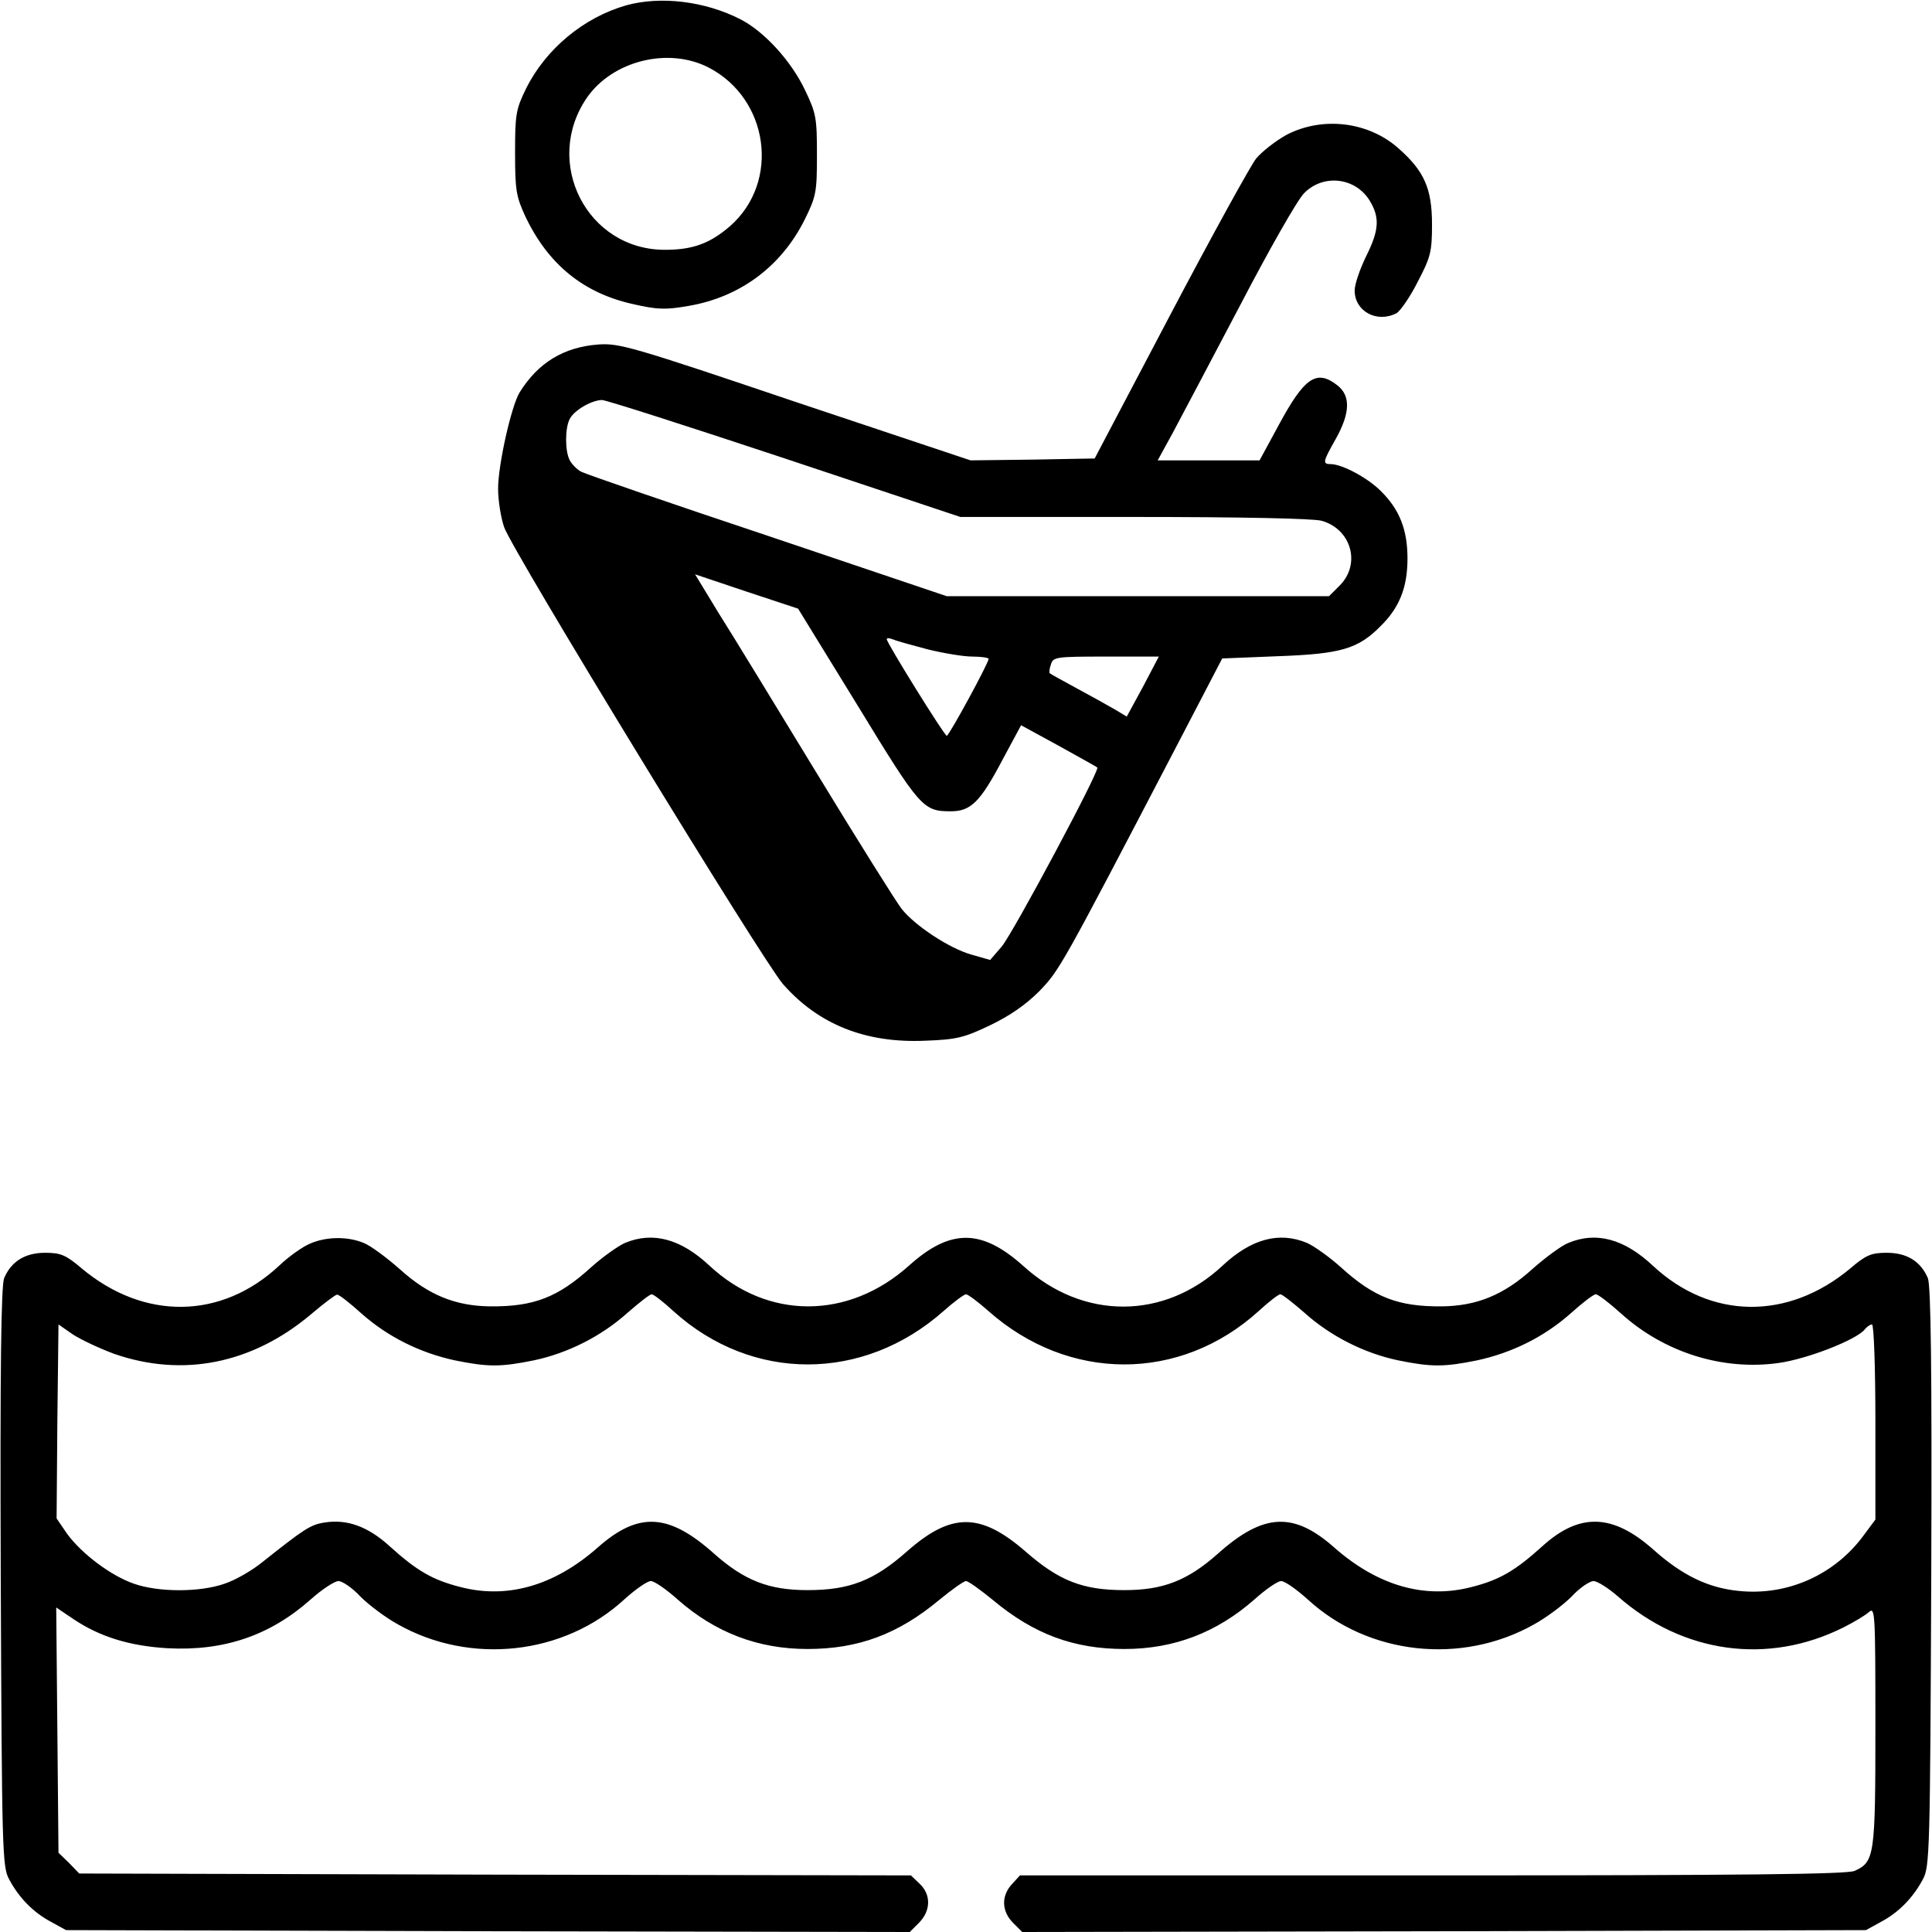
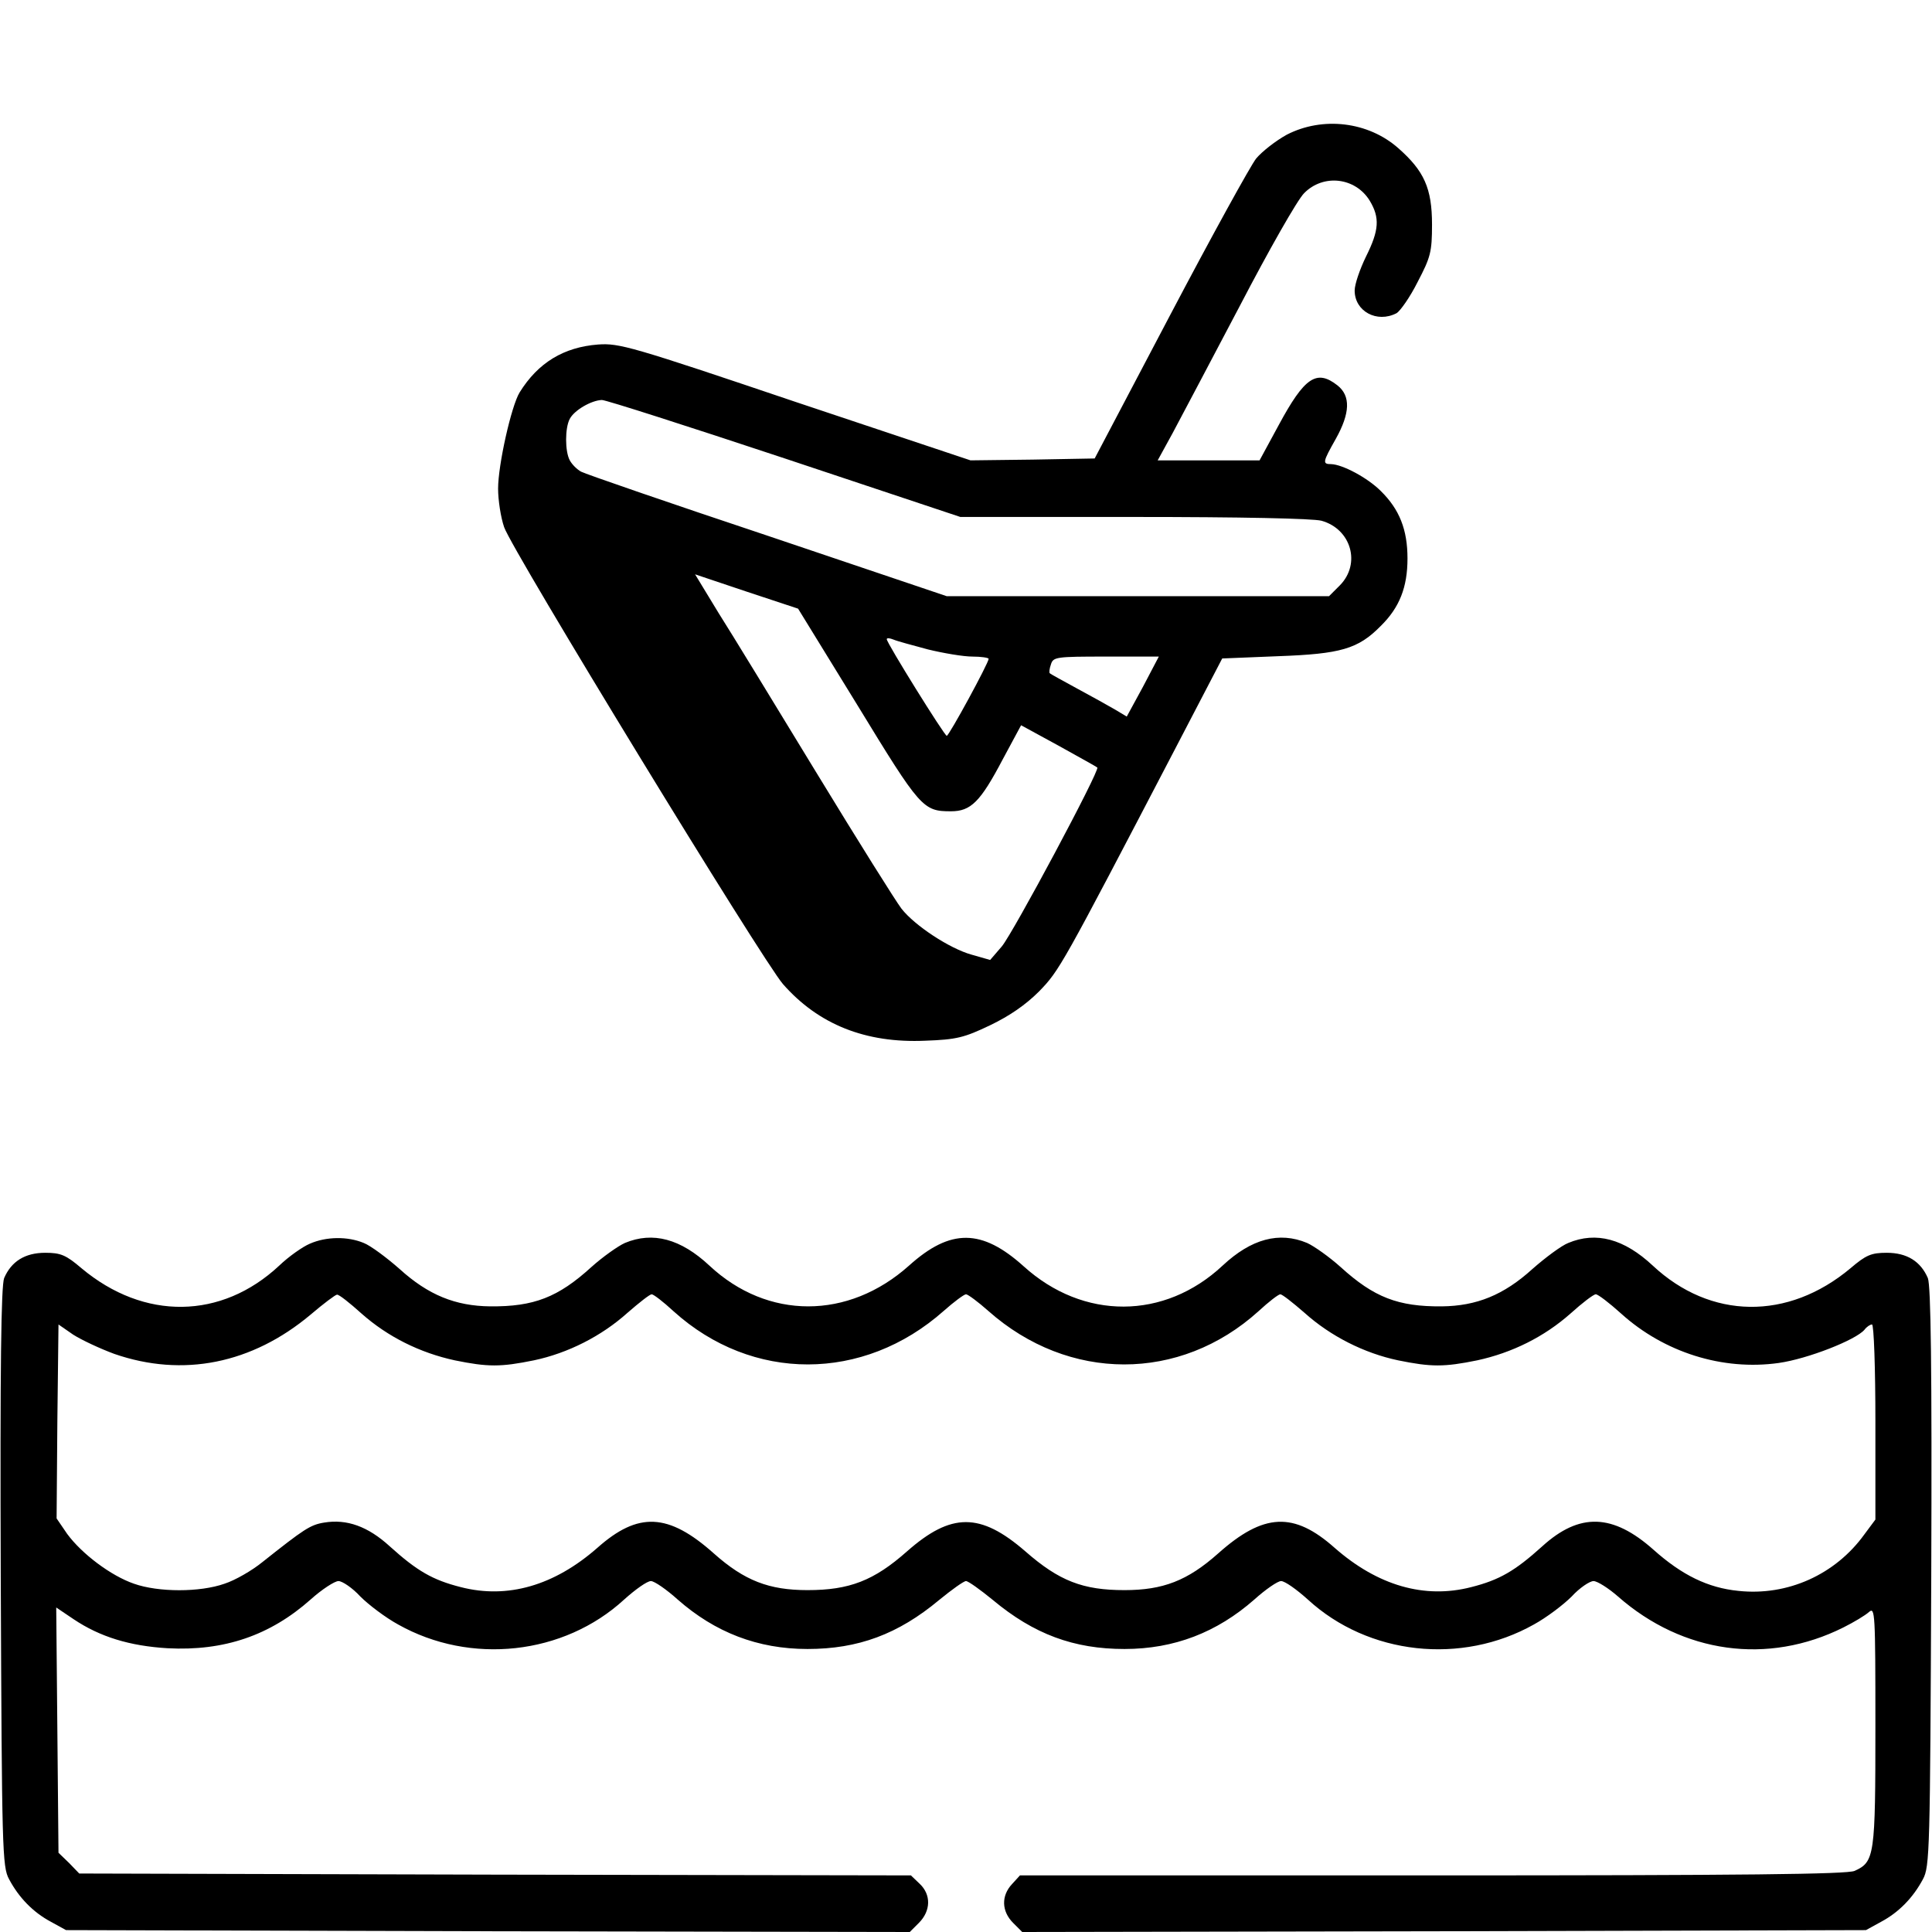
<svg xmlns="http://www.w3.org/2000/svg" version="1.0" width="512pt" height="512pt" viewBox="0 0 512 512" preserveAspectRatio="xMidYMid meet">
  <g transform="translate(0,512) scale(0.1,-0.1)" fill="#000000" stroke="none">
-     <path d="M1660 5106 c-113 -32 -214 -116 -266 -221 -27 -55 -29 -69 -29 -170 0 -99 3 -116 27 -168 60 -127 154 -204 286 -233 65 -15 87 -15 145 -5 138 23 248 105 310 230 30 61 32 72 32 171 0 97 -2 110 -32 172 -36 76 -108 155 -171 187 -94 48 -211 62 -302 37z m218 -165 c160 -83 190 -303 57 -420 -53 -46 -99 -63 -172 -63 -207 -1 -326 232 -207 404 68 97 215 134 322 79z" />
    <path d="M3410 4763 c-29 -16 -65 -44 -81 -63 -15 -19 -118 -206 -228 -415 l-200 -380 -164 -3 -165 -2 -464 155 c-435 147 -467 156 -523 152 -91 -7 -159 -48 -208 -127 -22 -36 -57 -192 -57 -255 0 -30 7 -76 16 -102 20 -60 685 -1149 739 -1211 94 -107 219 -157 377 -150 83 3 103 8 172 41 52 25 94 54 130 90 54 56 58 63 360 642 l125 240 148 6 c166 6 212 19 272 80 50 49 71 103 71 179 0 76 -21 130 -71 179 -35 35 -101 70 -131 71 -24 0 -23 5 12 67 38 68 40 114 4 142 -55 43 -87 21 -155 -105 l-51 -94 -135 0 -135 0 40 73 c21 39 101 191 178 337 76 146 152 280 170 298 51 52 136 42 174 -20 27 -45 25 -78 -10 -148 -16 -33 -30 -73 -30 -90 0 -55 59 -87 111 -60 10 6 36 43 56 83 34 65 38 79 38 152 0 96 -21 142 -89 202 -80 71 -201 85 -296 36z m-1330 -858 l465 -155 460 0 c284 0 474 -4 497 -10 79 -22 105 -114 49 -171 l-29 -29 -507 0 -506 0 -474 160 c-261 87 -484 164 -495 170 -11 6 -24 19 -30 30 -13 24 -13 86 0 110 12 23 57 49 85 50 11 0 229 -70 485 -155z m193 -655 c166 -272 173 -280 247 -280 53 0 78 25 137 137 l49 91 99 -54 c54 -30 101 -56 103 -58 7 -8 -223 -438 -253 -474 l-31 -36 -49 14 c-58 16 -151 77 -186 122 -14 18 -115 179 -224 358 -109 179 -226 371 -261 426 l-62 102 137 -46 136 -45 158 -257z m186 149 c41 -10 94 -19 118 -19 23 0 43 -3 43 -6 0 -11 -105 -204 -111 -204 -6 0 -159 246 -159 256 0 4 8 3 18 -1 9 -4 50 -15 91 -26z m570 -99 l-43 -79 -30 18 c-17 10 -62 35 -101 56 -38 21 -72 39 -73 41 -2 1 -1 12 3 23 6 20 13 21 146 21 l140 0 -42 -80z" />
    <path d="M821 1824 c-19 -8 -56 -34 -81 -58 -153 -143 -358 -146 -524 -7 -41 35 -55 41 -96 41 -54 0 -90 -23 -109 -67 -8 -21 -11 -230 -9 -793 3 -724 4 -767 22 -800 26 -49 64 -88 111 -113 l40 -22 1118 -3 1118 -2 24 24 c32 32 33 75 2 104 l-23 22 -1102 2 -1102 3 -27 28 -28 27 -3 325 -3 325 46 -31 c70 -47 149 -71 249 -77 150 -8 272 34 379 129 30 27 64 49 74 49 10 0 37 -18 58 -41 22 -22 67 -56 100 -74 192 -108 439 -81 599 66 30 27 61 49 71 49 9 0 41 -22 71 -49 99 -87 212 -131 344 -131 134 0 240 39 349 130 33 27 65 50 71 50 6 0 38 -23 71 -50 109 -91 215 -130 349 -130 132 0 245 44 344 131 30 27 62 49 71 49 10 0 41 -22 71 -49 160 -147 407 -174 599 -66 33 18 78 52 100 74 21 23 48 41 58 41 10 0 40 -19 65 -41 172 -151 397 -182 597 -82 28 14 58 32 68 41 16 14 17 -1 17 -302 0 -344 -2 -360 -55 -384 -20 -9 -293 -12 -1119 -12 l-1093 0 -21 -23 c-29 -31 -28 -72 3 -103 l24 -24 1118 2 1118 3 40 22 c47 25 85 64 111 113 18 33 19 76 22 800 2 563 -1 772 -9 793 -19 44 -55 67 -109 67 -41 0 -55 -6 -96 -41 -166 -139 -371 -136 -524 7 -76 71 -150 91 -224 60 -18 -7 -61 -39 -95 -69 -76 -69 -148 -98 -240 -99 -116 -1 -180 24 -268 104 -30 27 -71 56 -89 64 -74 31 -148 11 -224 -60 -154 -144 -369 -145 -527 -2 -111 100 -194 101 -304 2 -161 -144 -375 -144 -529 0 -76 71 -150 91 -224 60 -18 -8 -59 -37 -89 -64 -88 -80 -152 -105 -268 -104 -92 1 -164 30 -240 99 -34 30 -77 62 -95 69 -43 18 -100 17 -143 -2z m137 -185 c70 -62 155 -104 247 -124 88 -18 122 -18 210 0 90 19 179 64 248 126 31 27 59 49 64 49 5 0 31 -20 58 -45 208 -188 503 -188 716 1 27 24 54 44 59 44 5 0 32 -20 59 -44 213 -189 508 -189 716 -1 27 25 53 45 58 45 5 0 33 -22 64 -49 69 -62 158 -107 248 -126 88 -18 122 -18 210 0 92 20 177 62 247 124 31 28 61 51 67 51 6 0 36 -23 67 -51 114 -103 269 -152 418 -131 77 11 204 61 227 88 6 8 15 14 20 14 5 0 9 -116 9 -258 l0 -259 -29 -39 c-77 -107 -204 -164 -334 -150 -81 8 -150 42 -225 109 -108 96 -196 99 -295 9 -72 -65 -113 -89 -188 -108 -124 -32 -248 4 -362 104 -108 96 -188 93 -309 -15 -81 -72 -146 -97 -248 -97 -110 0 -173 24 -263 103 -119 103 -196 103 -313 0 -88 -78 -153 -103 -264 -103 -102 0 -167 25 -248 97 -121 108 -201 111 -309 15 -114 -100 -238 -136 -362 -104 -75 19 -116 43 -188 108 -58 53 -114 73 -174 63 -37 -6 -53 -17 -164 -105 -27 -22 -72 -48 -100 -57 -65 -23 -175 -23 -240 0 -61 21 -138 79 -177 132 l-28 41 2 257 3 257 39 -27 c22 -14 71 -37 109 -51 182 -63 365 -26 520 104 34 29 66 53 70 53 5 1 34 -22 65 -50z" />
  </g>
</svg>